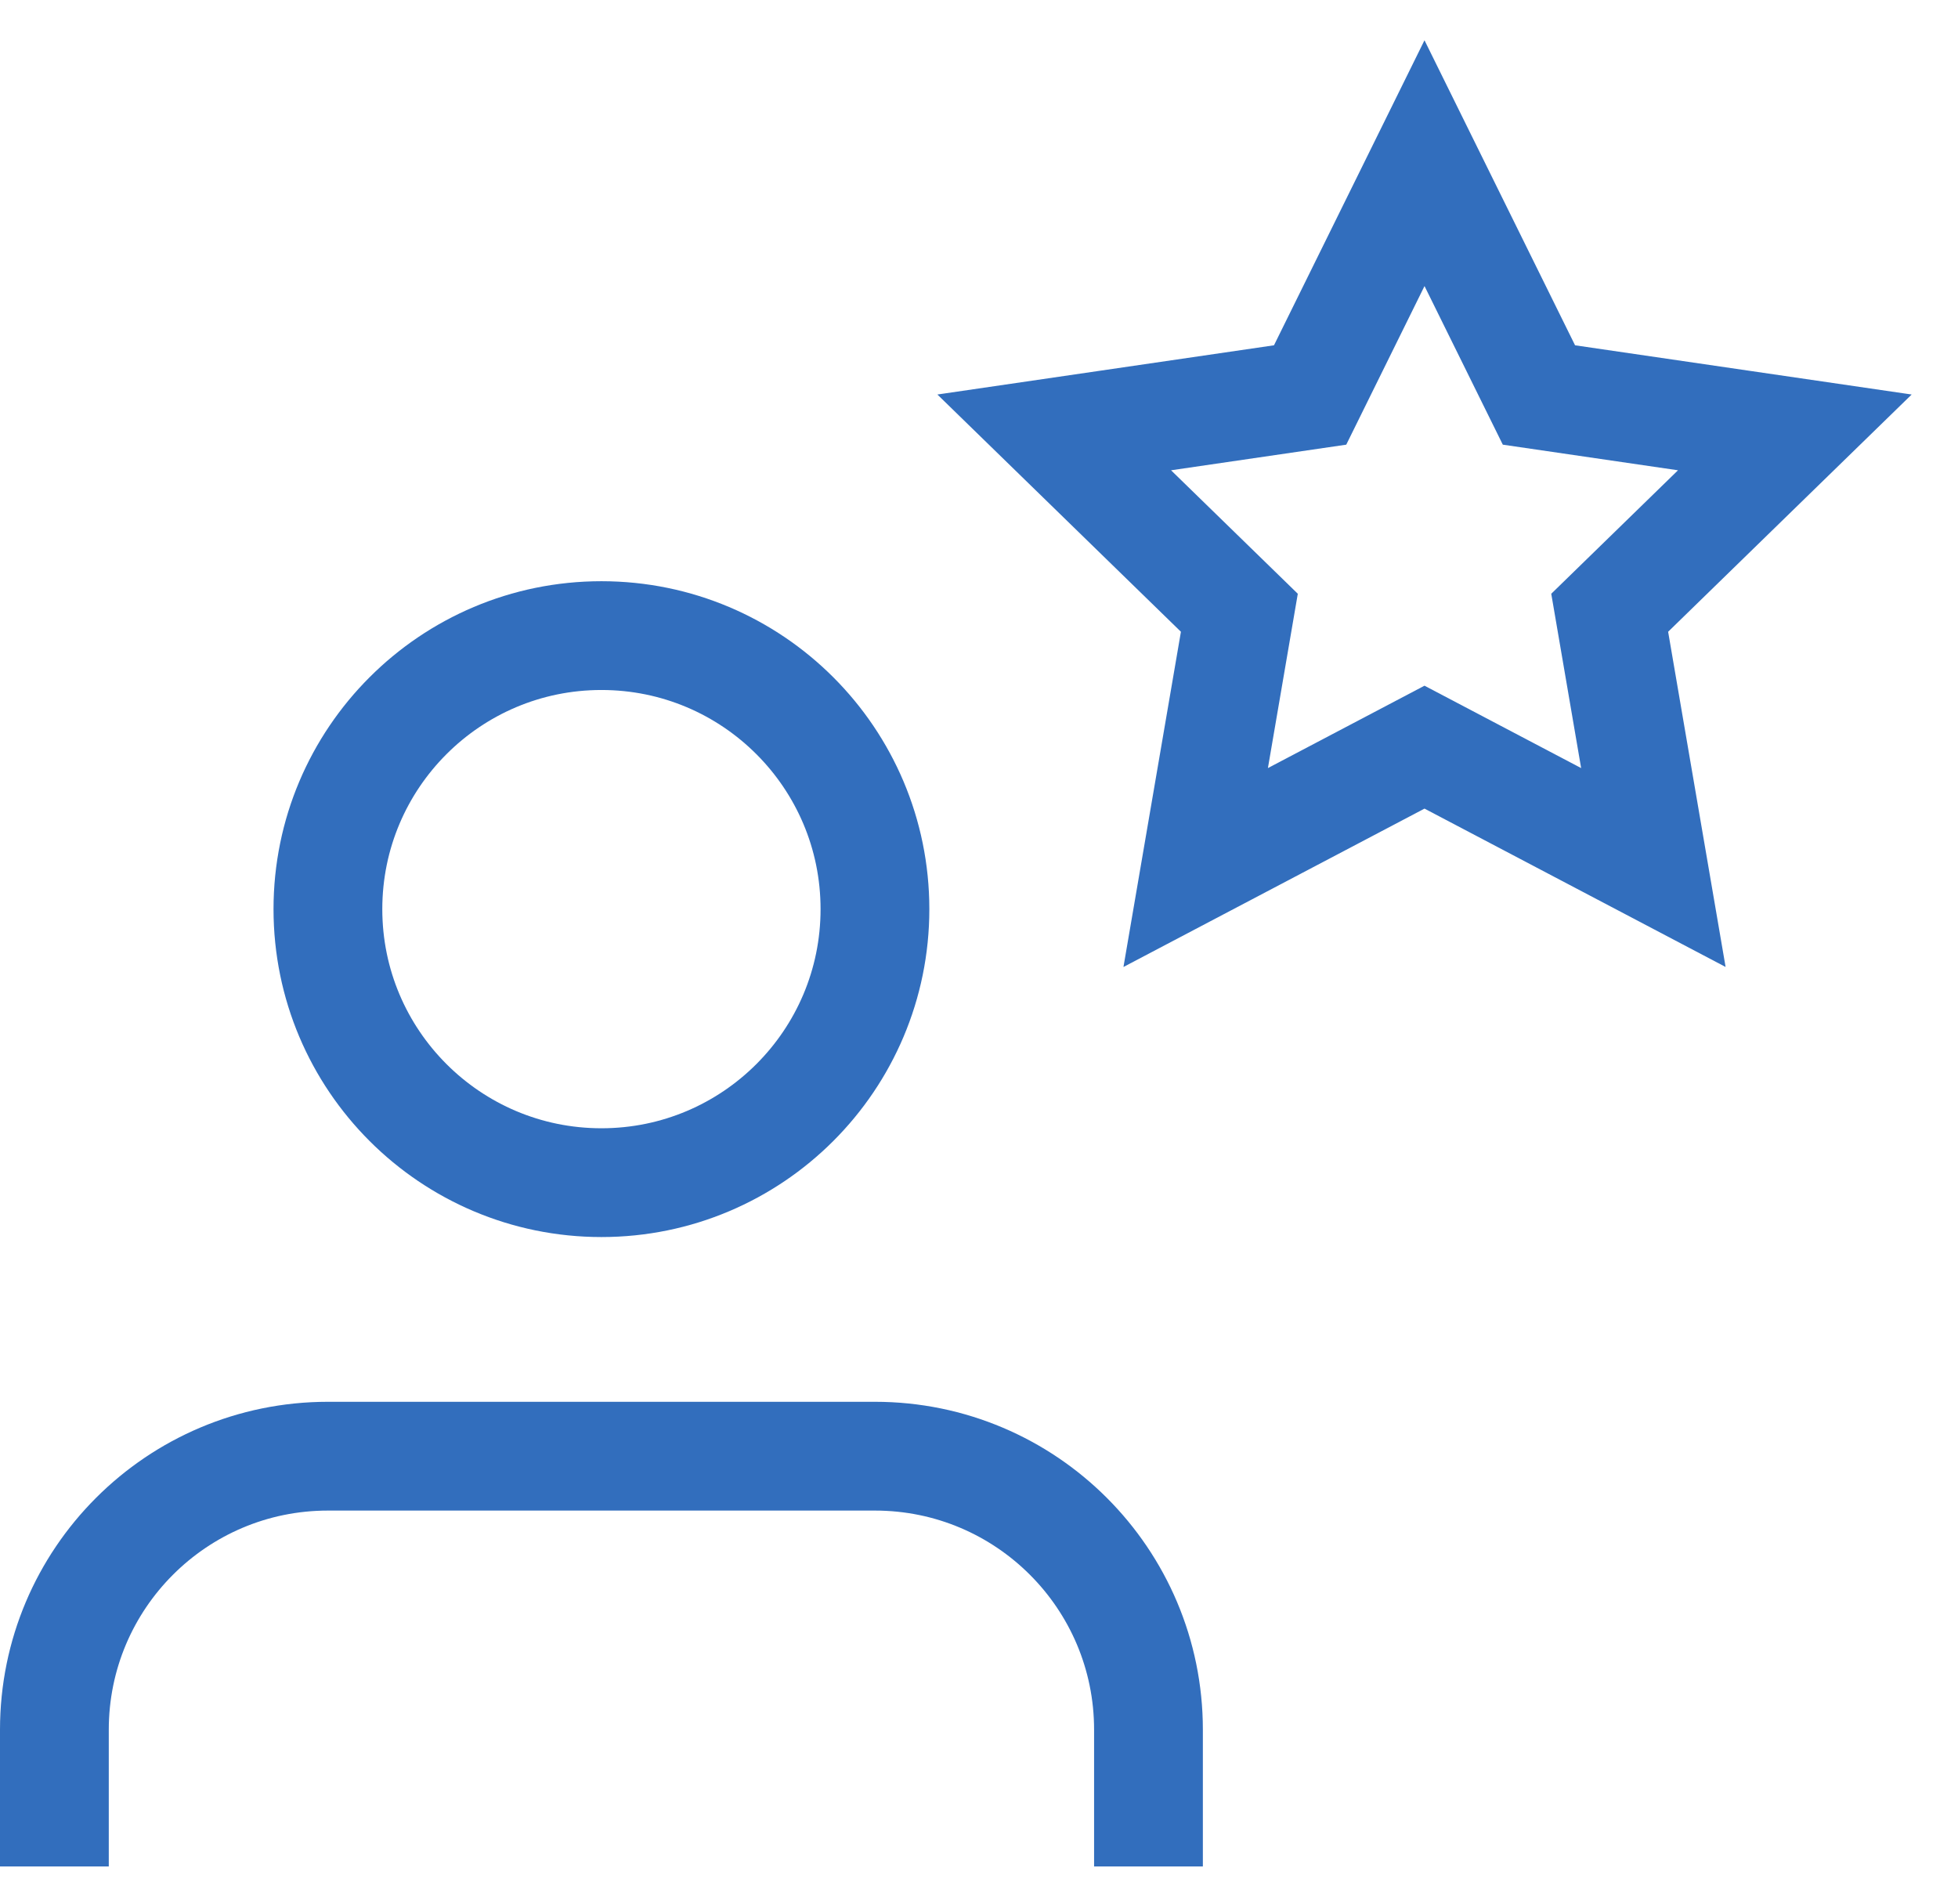
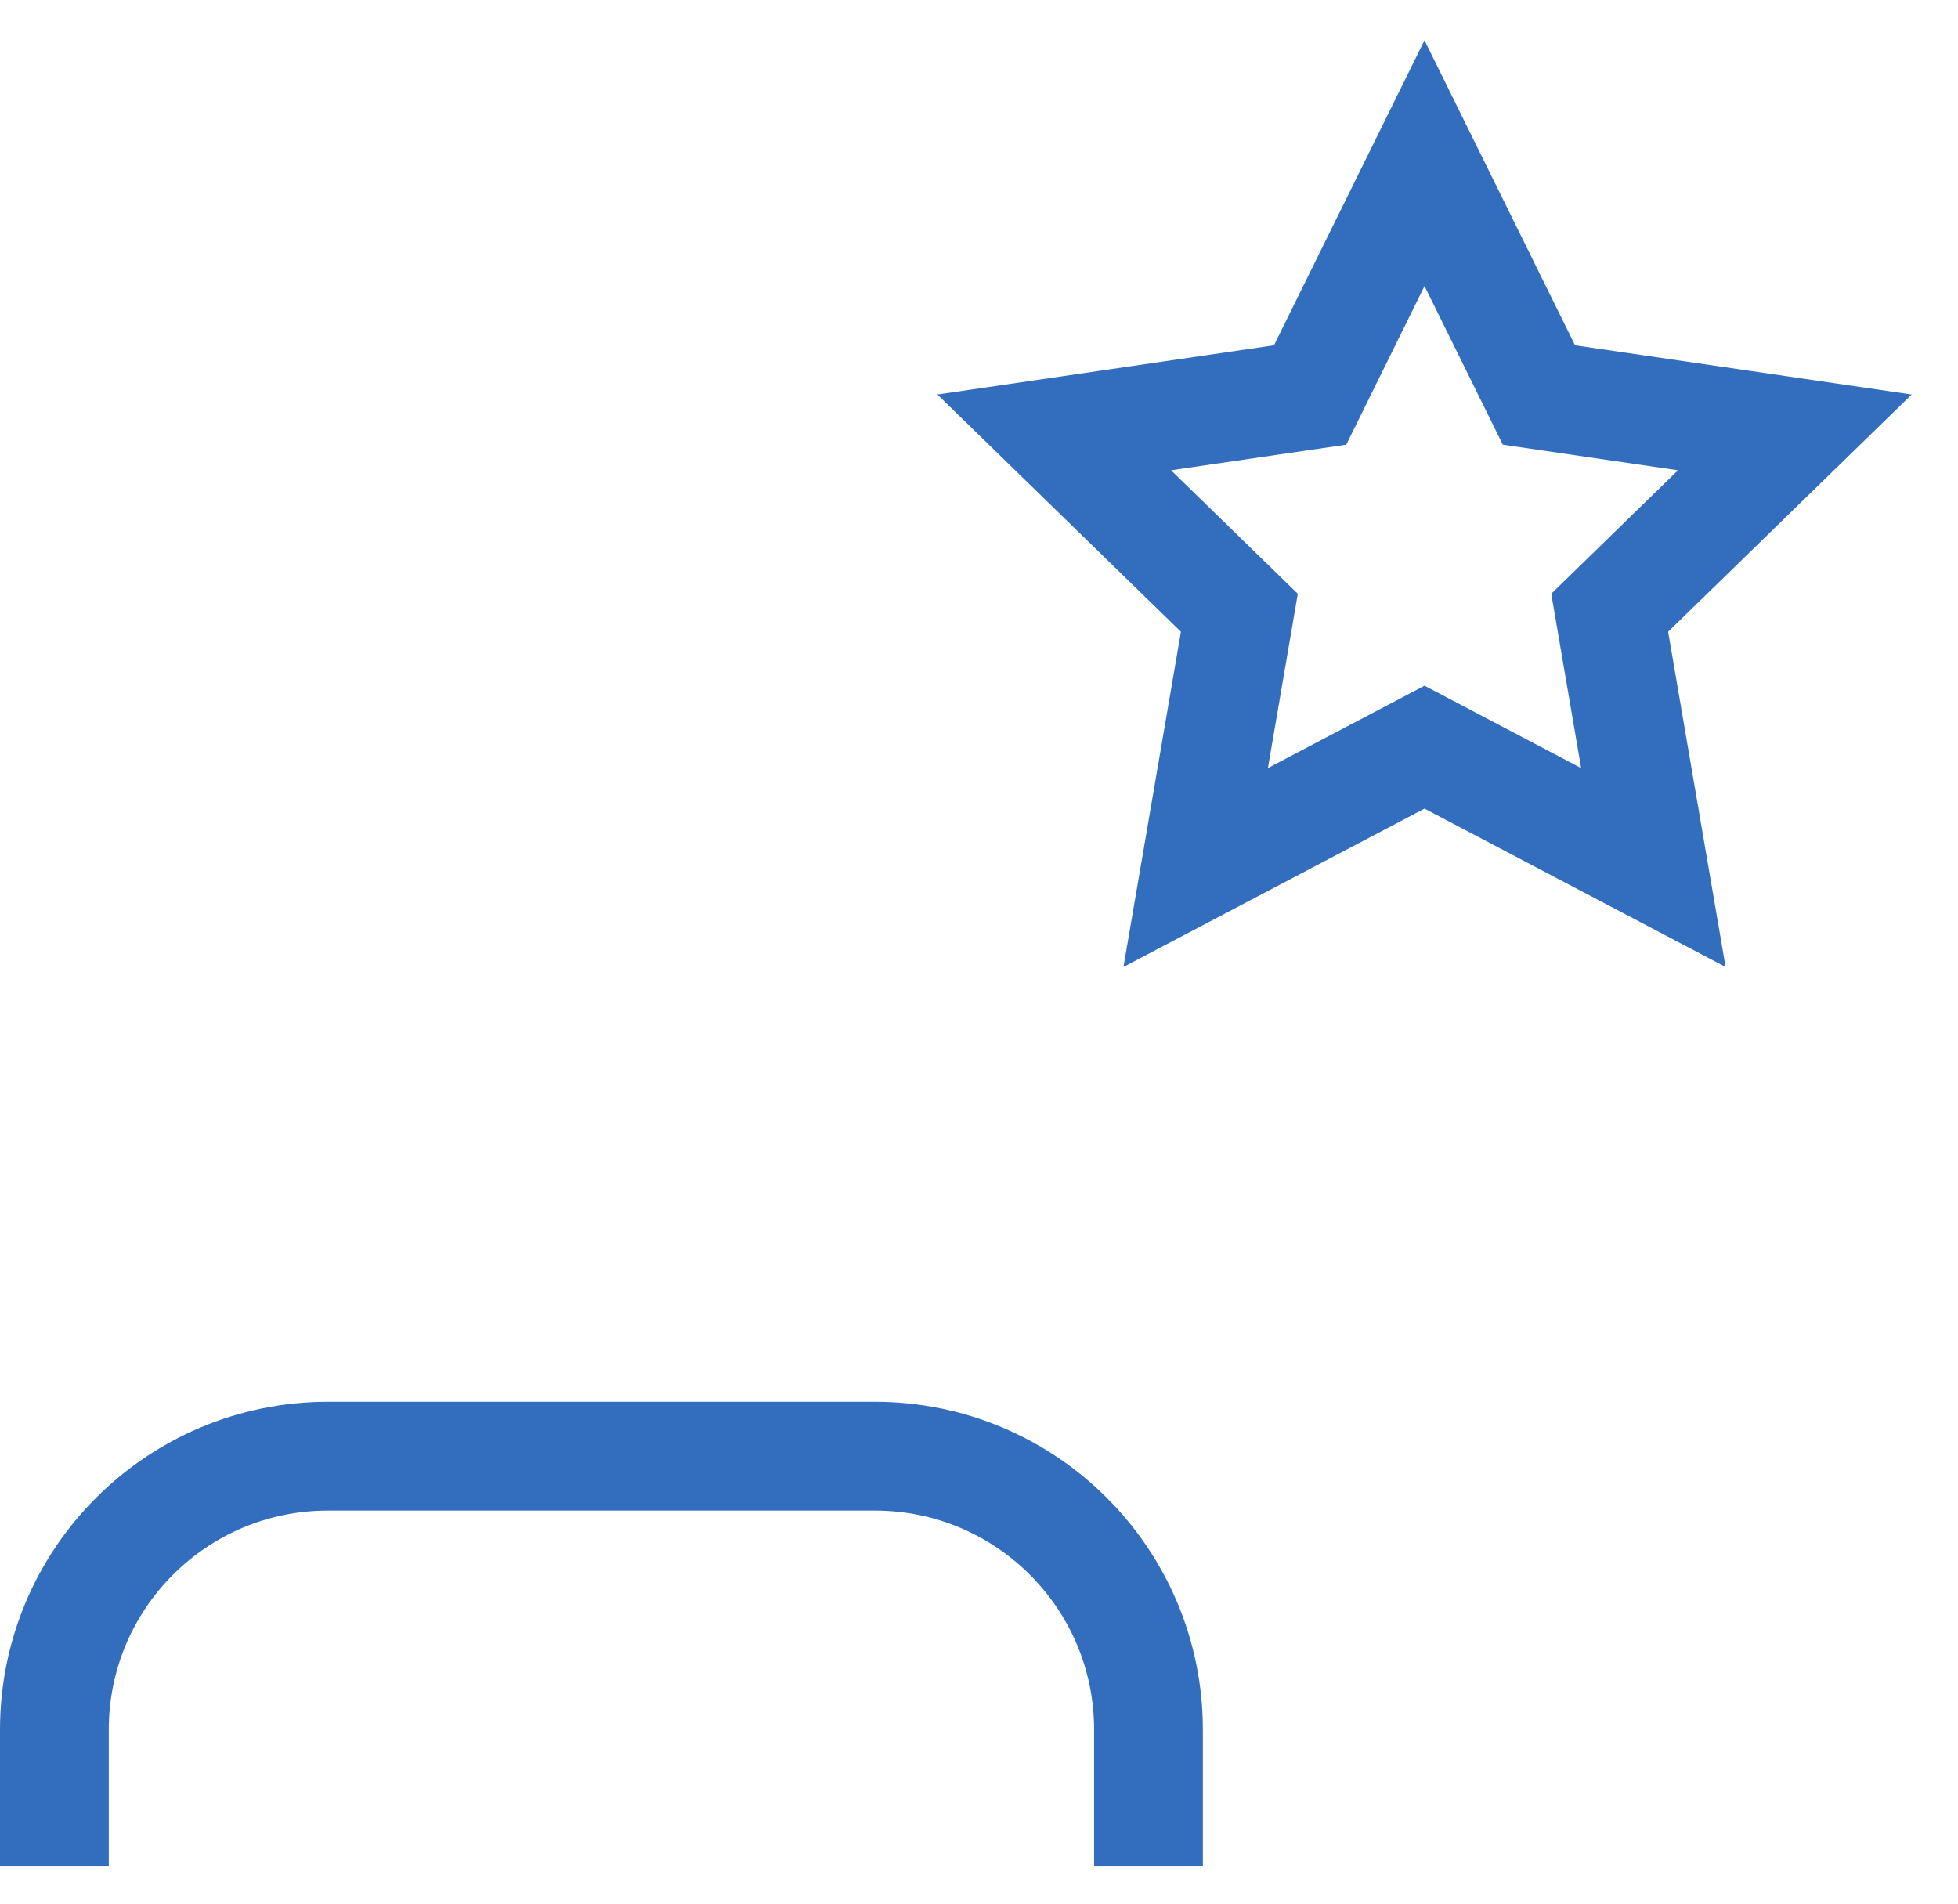
<svg xmlns="http://www.w3.org/2000/svg" width="36px" height="35px" viewBox="0 0 36 35" version="1.1">
  <title>uncover-experts copy</title>
  <defs>
    <linearGradient x1="166.534%" y1="-322.25%" x2="0%" y2="100%" id="linearGradient-1">
      <stop stop-color="#326EBD" offset="0%" />
      <stop stop-color="#326EBD" offset="100%" />
    </linearGradient>
    <linearGradient x1="274.842%" y1="-93.764%" x2="-54.562%" y2="229.546%" id="linearGradient-2">
      <stop stop-color="#326EBD" offset="0%" />
      <stop stop-color="#326EBD" offset="100%" />
    </linearGradient>
    <linearGradient x1="100%" y1="1.17311203e-14%" x2="-135.664%" y2="246.696%" id="linearGradient-3">
      <stop stop-color="#326EBD" offset="0%" />
      <stop stop-color="#326EBD" offset="100%" />
    </linearGradient>
  </defs>
  <g id="Social-Advocacy-Page" stroke="none" stroke-width="1" fill="none" fill-rule="evenodd">
    <g id="Social-Advocacy" transform="translate(-179, -2959)" stroke-width="2">
      <g id="uncover-experts-copy" transform="translate(180, 2962)">
        <path d="M20.116,31.316 L20.116,28.802 C20.116,26.024 17.864,23.773 15.087,23.773 L5.029,23.773 C2.252,23.773 0,26.024 0,28.802 L0,31.316" id="Shape" stroke="url(#linearGradient-1)" />
-         <circle id="Oval" stroke="url(#linearGradient-2)" cx="10.058" cy="13.715" r="5.029" />
        <polygon id="Shape" stroke="url(#linearGradient-3)" points="25.191 0 27.295 4.262 32 4.95 28.596 8.266 29.399 12.95 25.191 10.737 20.984 12.95 21.787 8.266 18.383 4.95 23.088 4.262" />
      </g>
    </g>
  </g>
</svg>